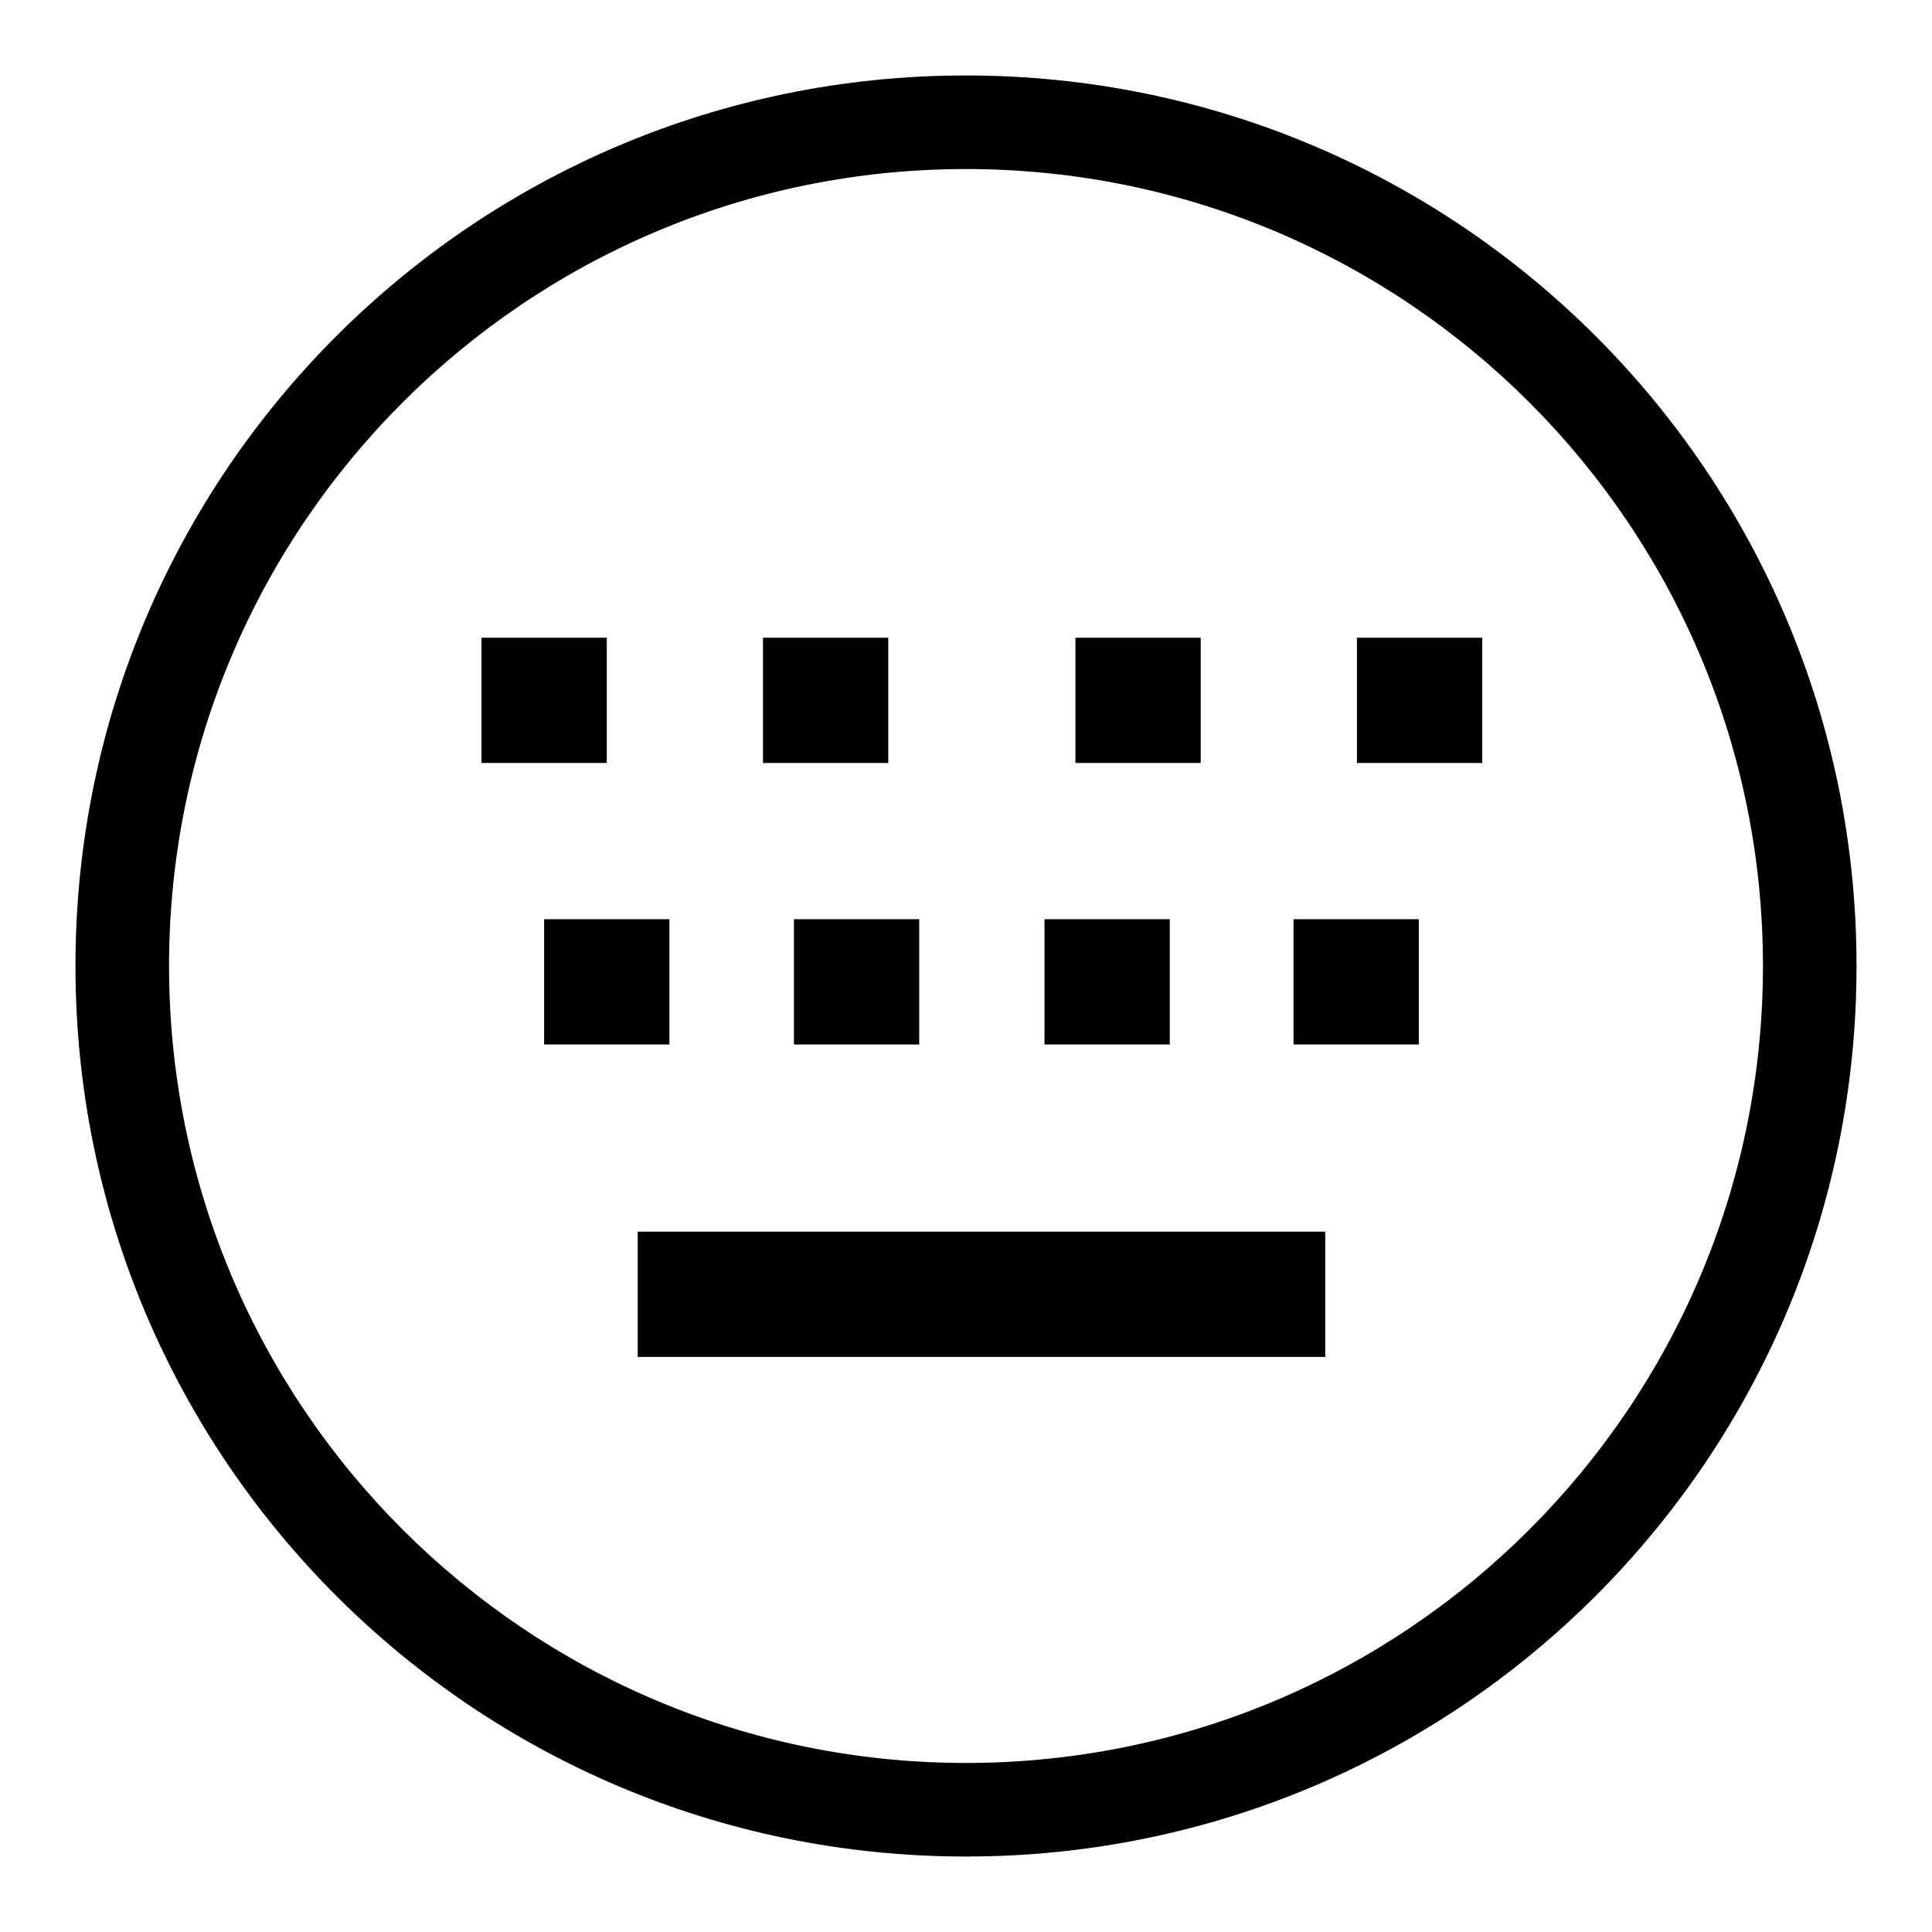
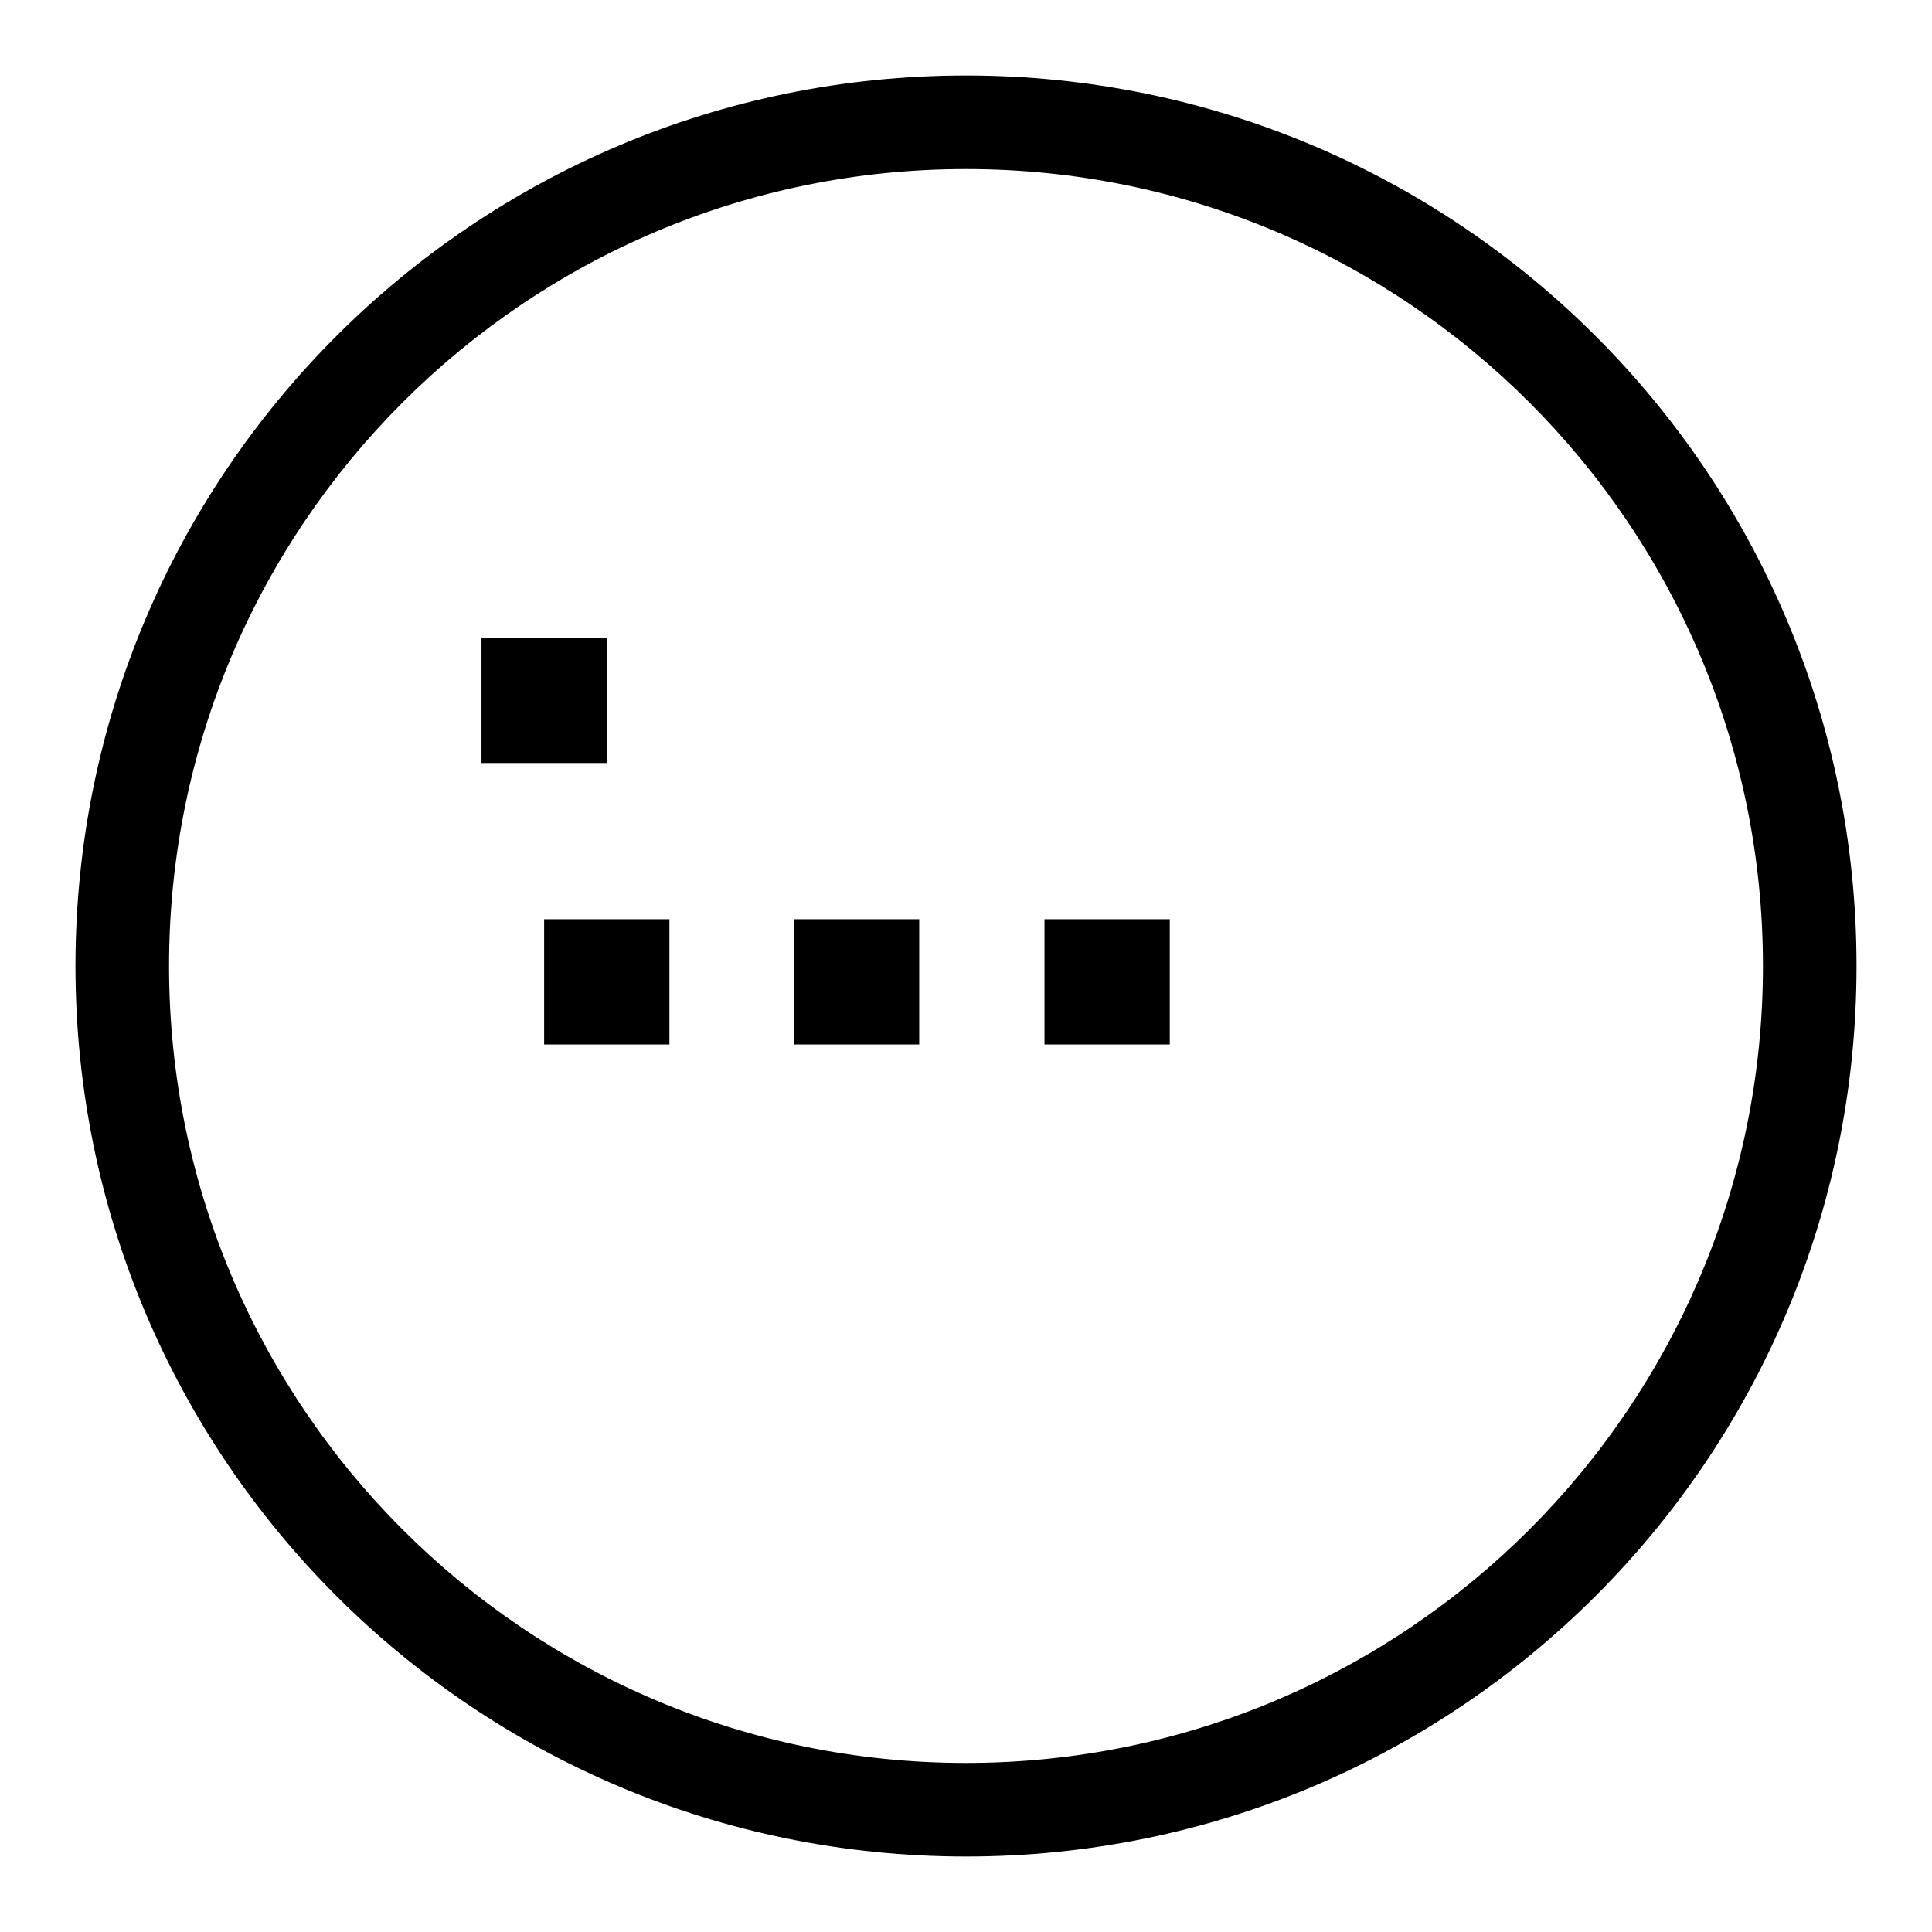
<svg xmlns="http://www.w3.org/2000/svg" version="1.1" x="0px" y="0px" viewBox="0 0 256 256" enable-background="new 0 0 256 256" xml:space="preserve">
  <g>
    <g>
      <path fill="#000000" d="M128,10C62.8,10,10,62.8,10,128c0,65.2,52.8,118,118,118c65.2,0,118-52.8,118-118C246,62.8,193.2,10,128,10z M128,233.6c-58.3,0-105.6-47.3-105.6-105.6C22.4,69.7,69.7,22.4,128,22.4c58.3,0,105.6,47.3,105.6,105.6C233.6,186.3,186.3,233.6,128,233.6z" />
-       <path fill="#000000" d="M84.5,163.2h91.1v16.6H84.5V163.2z" />
      <path fill="#000000" d="M105.2,121.8h16.6v16.6h-16.6V121.8z" />
      <path fill="#000000" d="M72.1,121.8h16.6v16.6H72.1V121.8z" />
      <path fill="#000000" d="M138.4,121.8h16.6v16.6h-16.6V121.8z" />
-       <path fill="#000000" d="M171.5,121.8H188v16.6h-16.6V121.8z" />
-       <path fill="#000000" d="M179.8,84.5h16.6v16.6h-16.6V84.5z" />
      <path fill="#000000" d="M63.8,84.5h16.6v16.6H63.8V84.5z" />
-       <path fill="#000000" d="M142.5,84.5h16.6v16.6h-16.6V84.5z" />
-       <path fill="#000000" d="M101.1,84.5h16.6v16.6h-16.6V84.5z" />
    </g>
  </g>
</svg>